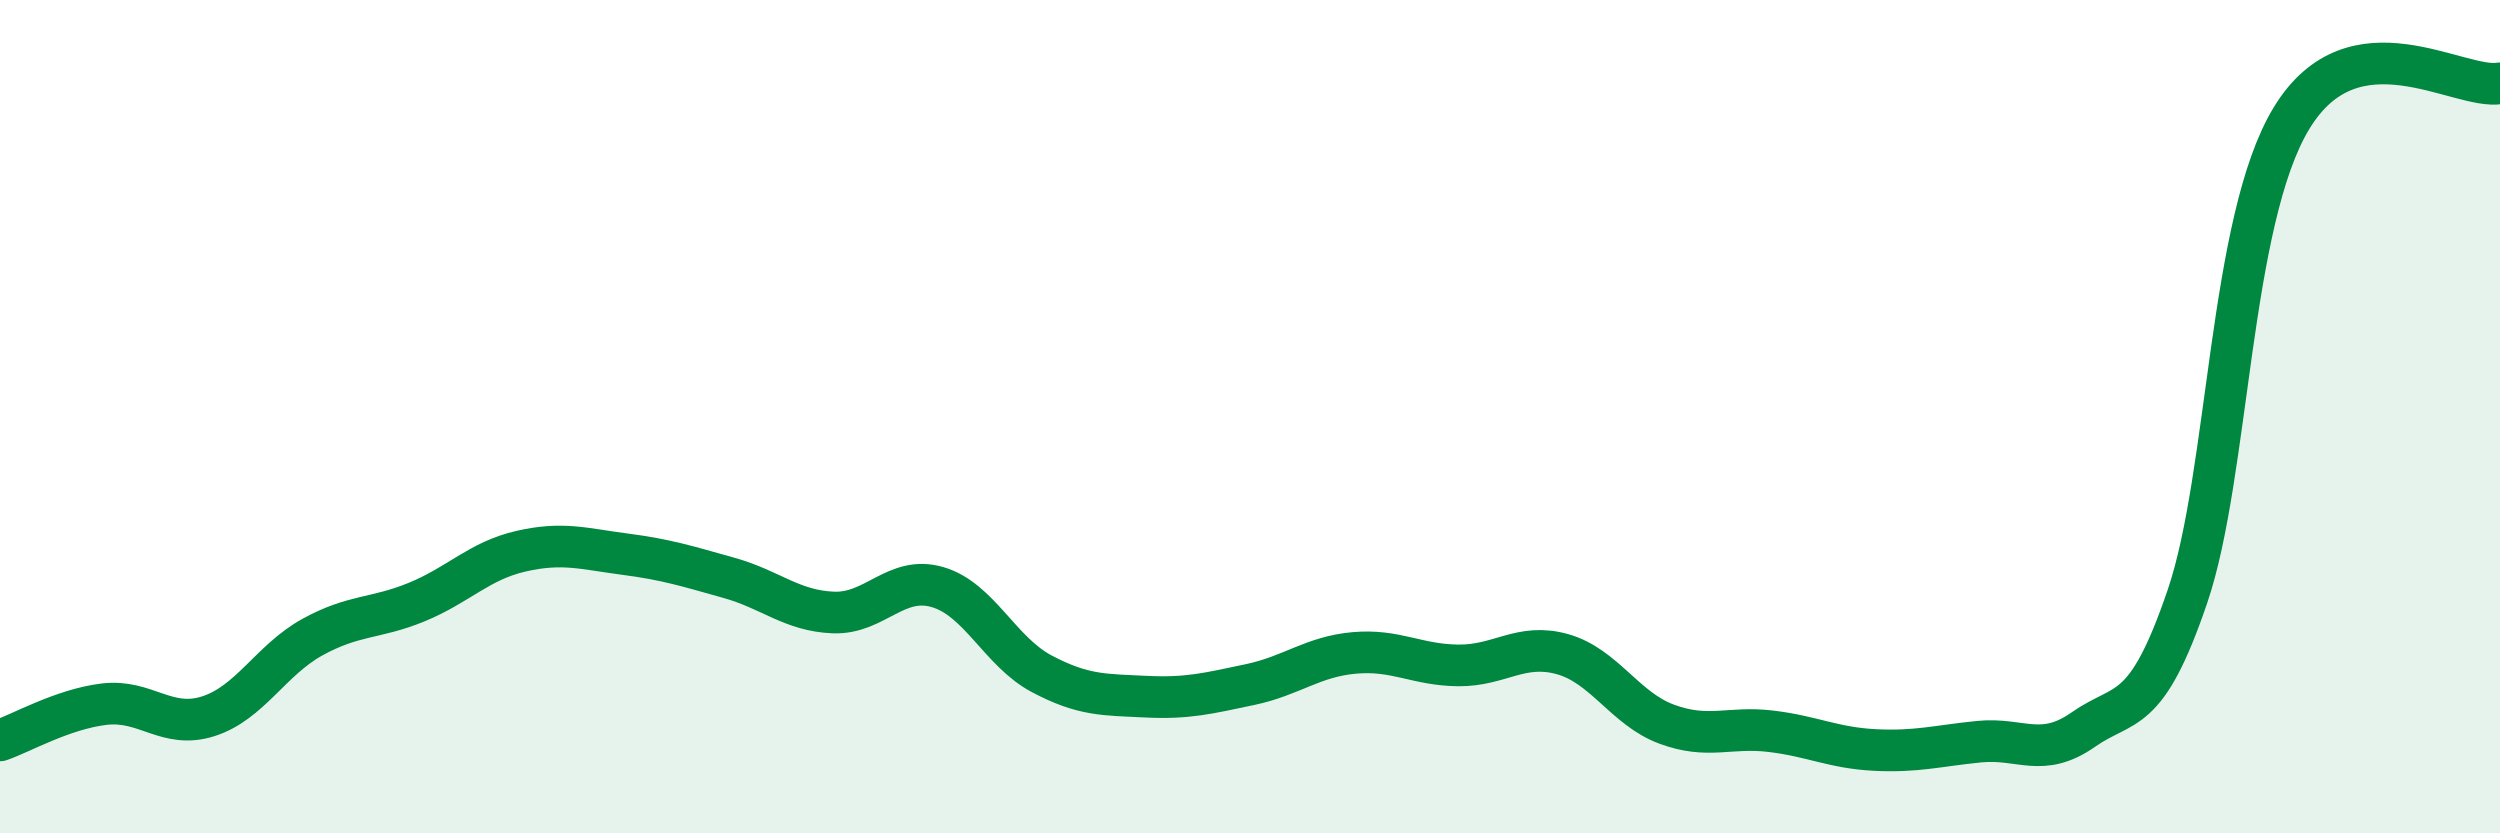
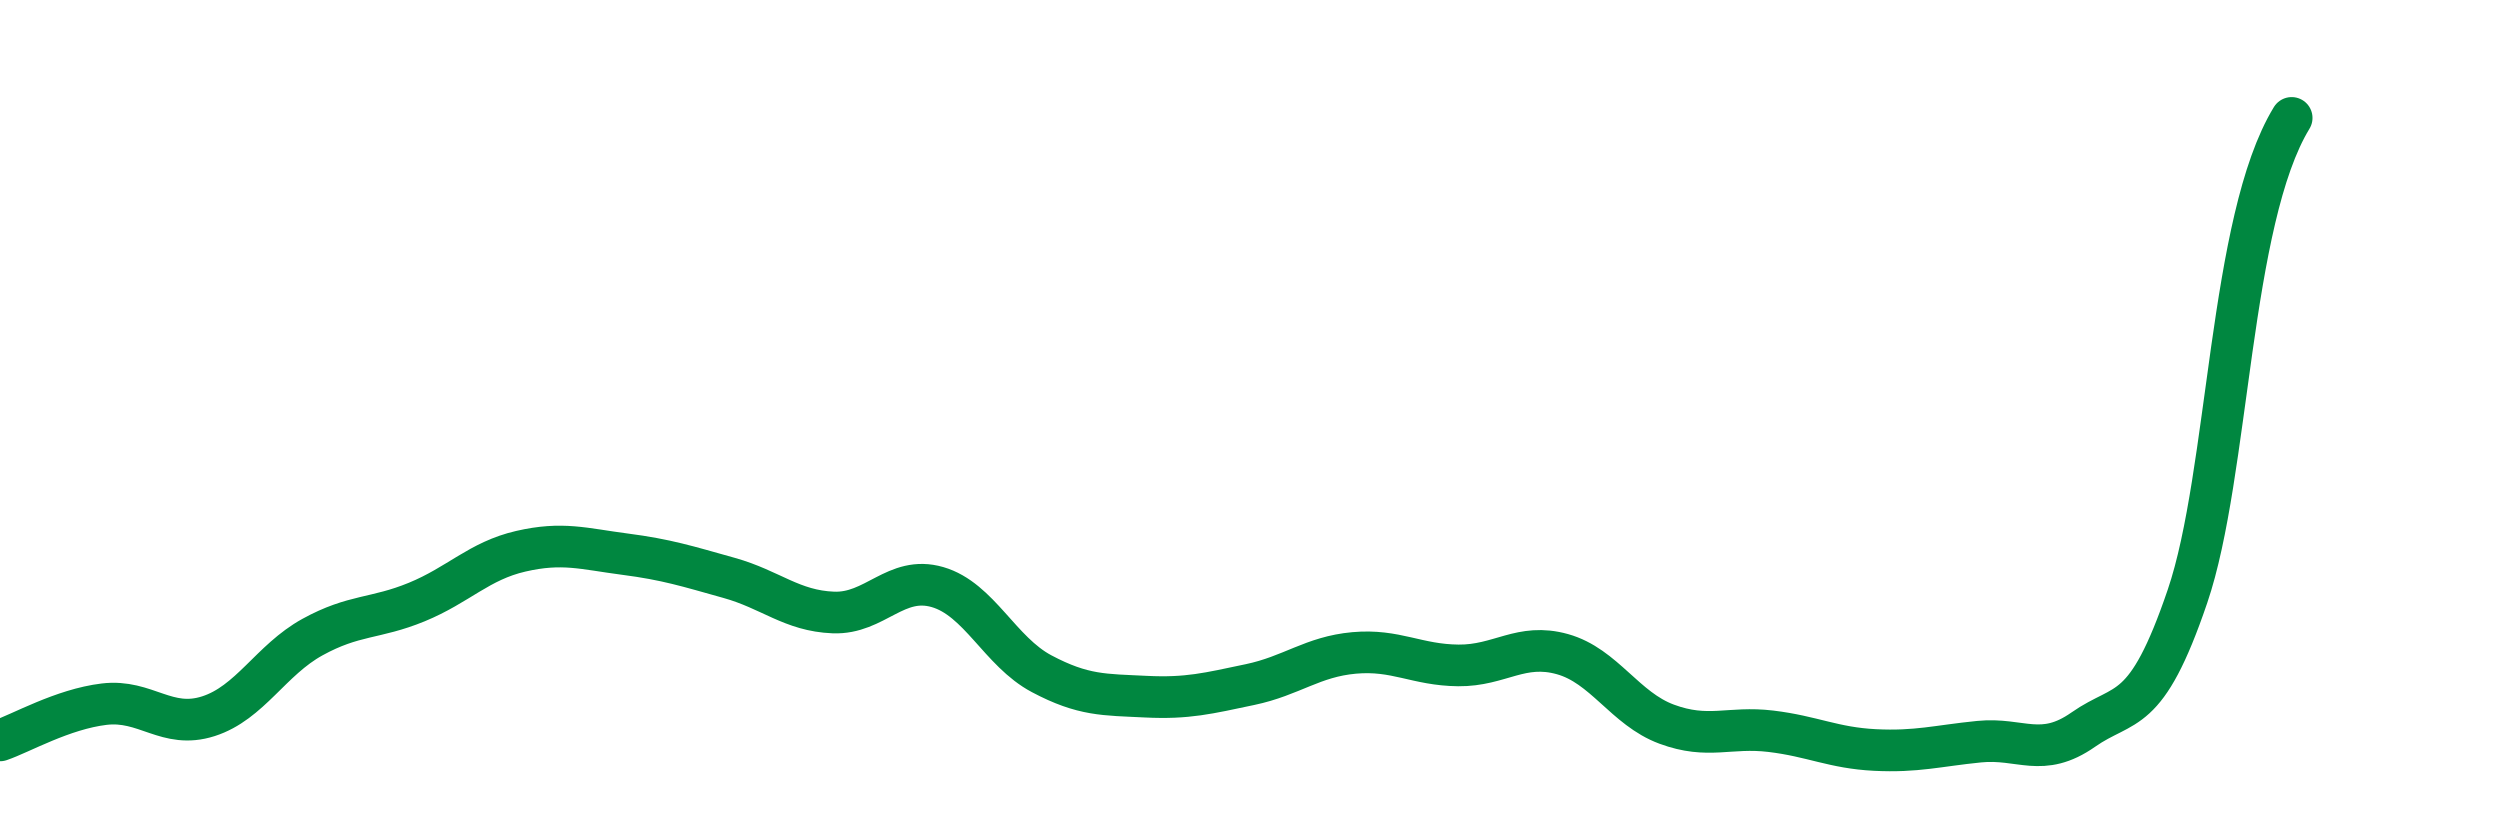
<svg xmlns="http://www.w3.org/2000/svg" width="60" height="20" viewBox="0 0 60 20">
-   <path d="M 0,17.77 C 0.5,17.6 1.5,17.02 2.5,16.9 C 3.5,16.78 4,17.51 5,17.19 C 6,16.87 6.5,15.84 7.5,15.29 C 8.5,14.74 9,14.86 10,14.45 C 11,14.04 11.5,13.46 12.5,13.23 C 13.5,13 14,13.17 15,13.3 C 16,13.43 16.5,13.59 17.5,13.87 C 18.5,14.15 19,14.66 20,14.7 C 21,14.74 21.5,13.8 22.5,14.09 C 23.5,14.38 24,15.64 25,16.17 C 26,16.7 26.5,16.67 27.5,16.72 C 28.5,16.77 29,16.64 30,16.43 C 31,16.22 31.5,15.76 32.5,15.67 C 33.5,15.58 34,15.96 35,15.97 C 36,15.98 36.5,15.42 37.5,15.7 C 38.5,15.98 39,17.01 40,17.38 C 41,17.75 41.5,17.43 42.5,17.55 C 43.5,17.67 44,17.95 45,18 C 46,18.05 46.5,17.9 47.5,17.8 C 48.5,17.7 49,18.21 50,17.51 C 51,16.81 51.5,17.25 52.5,14.31 C 53.5,11.37 53.5,5.29 55,2.83 C 56.5,0.37 59,2.17 60,2L60 20L0 20Z" fill="#008740" opacity="0.1" stroke-linecap="round" stroke-linejoin="round" />
-   <path d="M 0,17.77 C 0.5,17.6 1.5,17.02 2.5,16.9 C 3.5,16.78 4,17.51 5,17.19 C 6,16.87 6.5,15.84 7.5,15.29 C 8.5,14.74 9,14.86 10,14.45 C 11,14.04 11.5,13.46 12.5,13.23 C 13.5,13 14,13.17 15,13.3 C 16,13.43 16.5,13.59 17.5,13.87 C 18.5,14.15 19,14.66 20,14.7 C 21,14.74 21.5,13.8 22.5,14.09 C 23.5,14.38 24,15.64 25,16.17 C 26,16.7 26.5,16.67 27.5,16.72 C 28.5,16.77 29,16.64 30,16.43 C 31,16.22 31.5,15.76 32.5,15.67 C 33.5,15.58 34,15.96 35,15.97 C 36,15.98 36.5,15.42 37.5,15.7 C 38.5,15.98 39,17.01 40,17.38 C 41,17.75 41.5,17.43 42.5,17.55 C 43.5,17.67 44,17.95 45,18 C 46,18.05 46.5,17.9 47.5,17.8 C 48.5,17.7 49,18.21 50,17.51 C 51,16.81 51.5,17.25 52.5,14.31 C 53.5,11.37 53.5,5.29 55,2.83 C 56.5,0.37 59,2.17 60,2" stroke="#008740" stroke-width="1" fill="none" stroke-linecap="round" stroke-linejoin="round" />
+   <path d="M 0,17.77 C 0.5,17.6 1.5,17.02 2.5,16.9 C 3.5,16.78 4,17.51 5,17.19 C 6,16.87 6.5,15.84 7.5,15.29 C 8.5,14.74 9,14.86 10,14.45 C 11,14.04 11.5,13.46 12.5,13.23 C 13.5,13 14,13.17 15,13.3 C 16,13.43 16.5,13.59 17.5,13.87 C 18.5,14.15 19,14.66 20,14.7 C 21,14.74 21.5,13.8 22.5,14.09 C 23.5,14.38 24,15.64 25,16.17 C 26,16.7 26.5,16.67 27.5,16.72 C 28.5,16.77 29,16.64 30,16.43 C 31,16.22 31.5,15.76 32.5,15.67 C 33.5,15.58 34,15.96 35,15.97 C 36,15.98 36.5,15.42 37.5,15.7 C 38.5,15.98 39,17.01 40,17.38 C 41,17.75 41.5,17.43 42.5,17.55 C 43.5,17.67 44,17.95 45,18 C 46,18.05 46.5,17.9 47.5,17.8 C 48.5,17.7 49,18.21 50,17.51 C 51,16.81 51.5,17.25 52.5,14.31 C 53.5,11.37 53.5,5.29 55,2.83 " stroke="#008740" stroke-width="1" fill="none" stroke-linecap="round" stroke-linejoin="round" />
</svg>